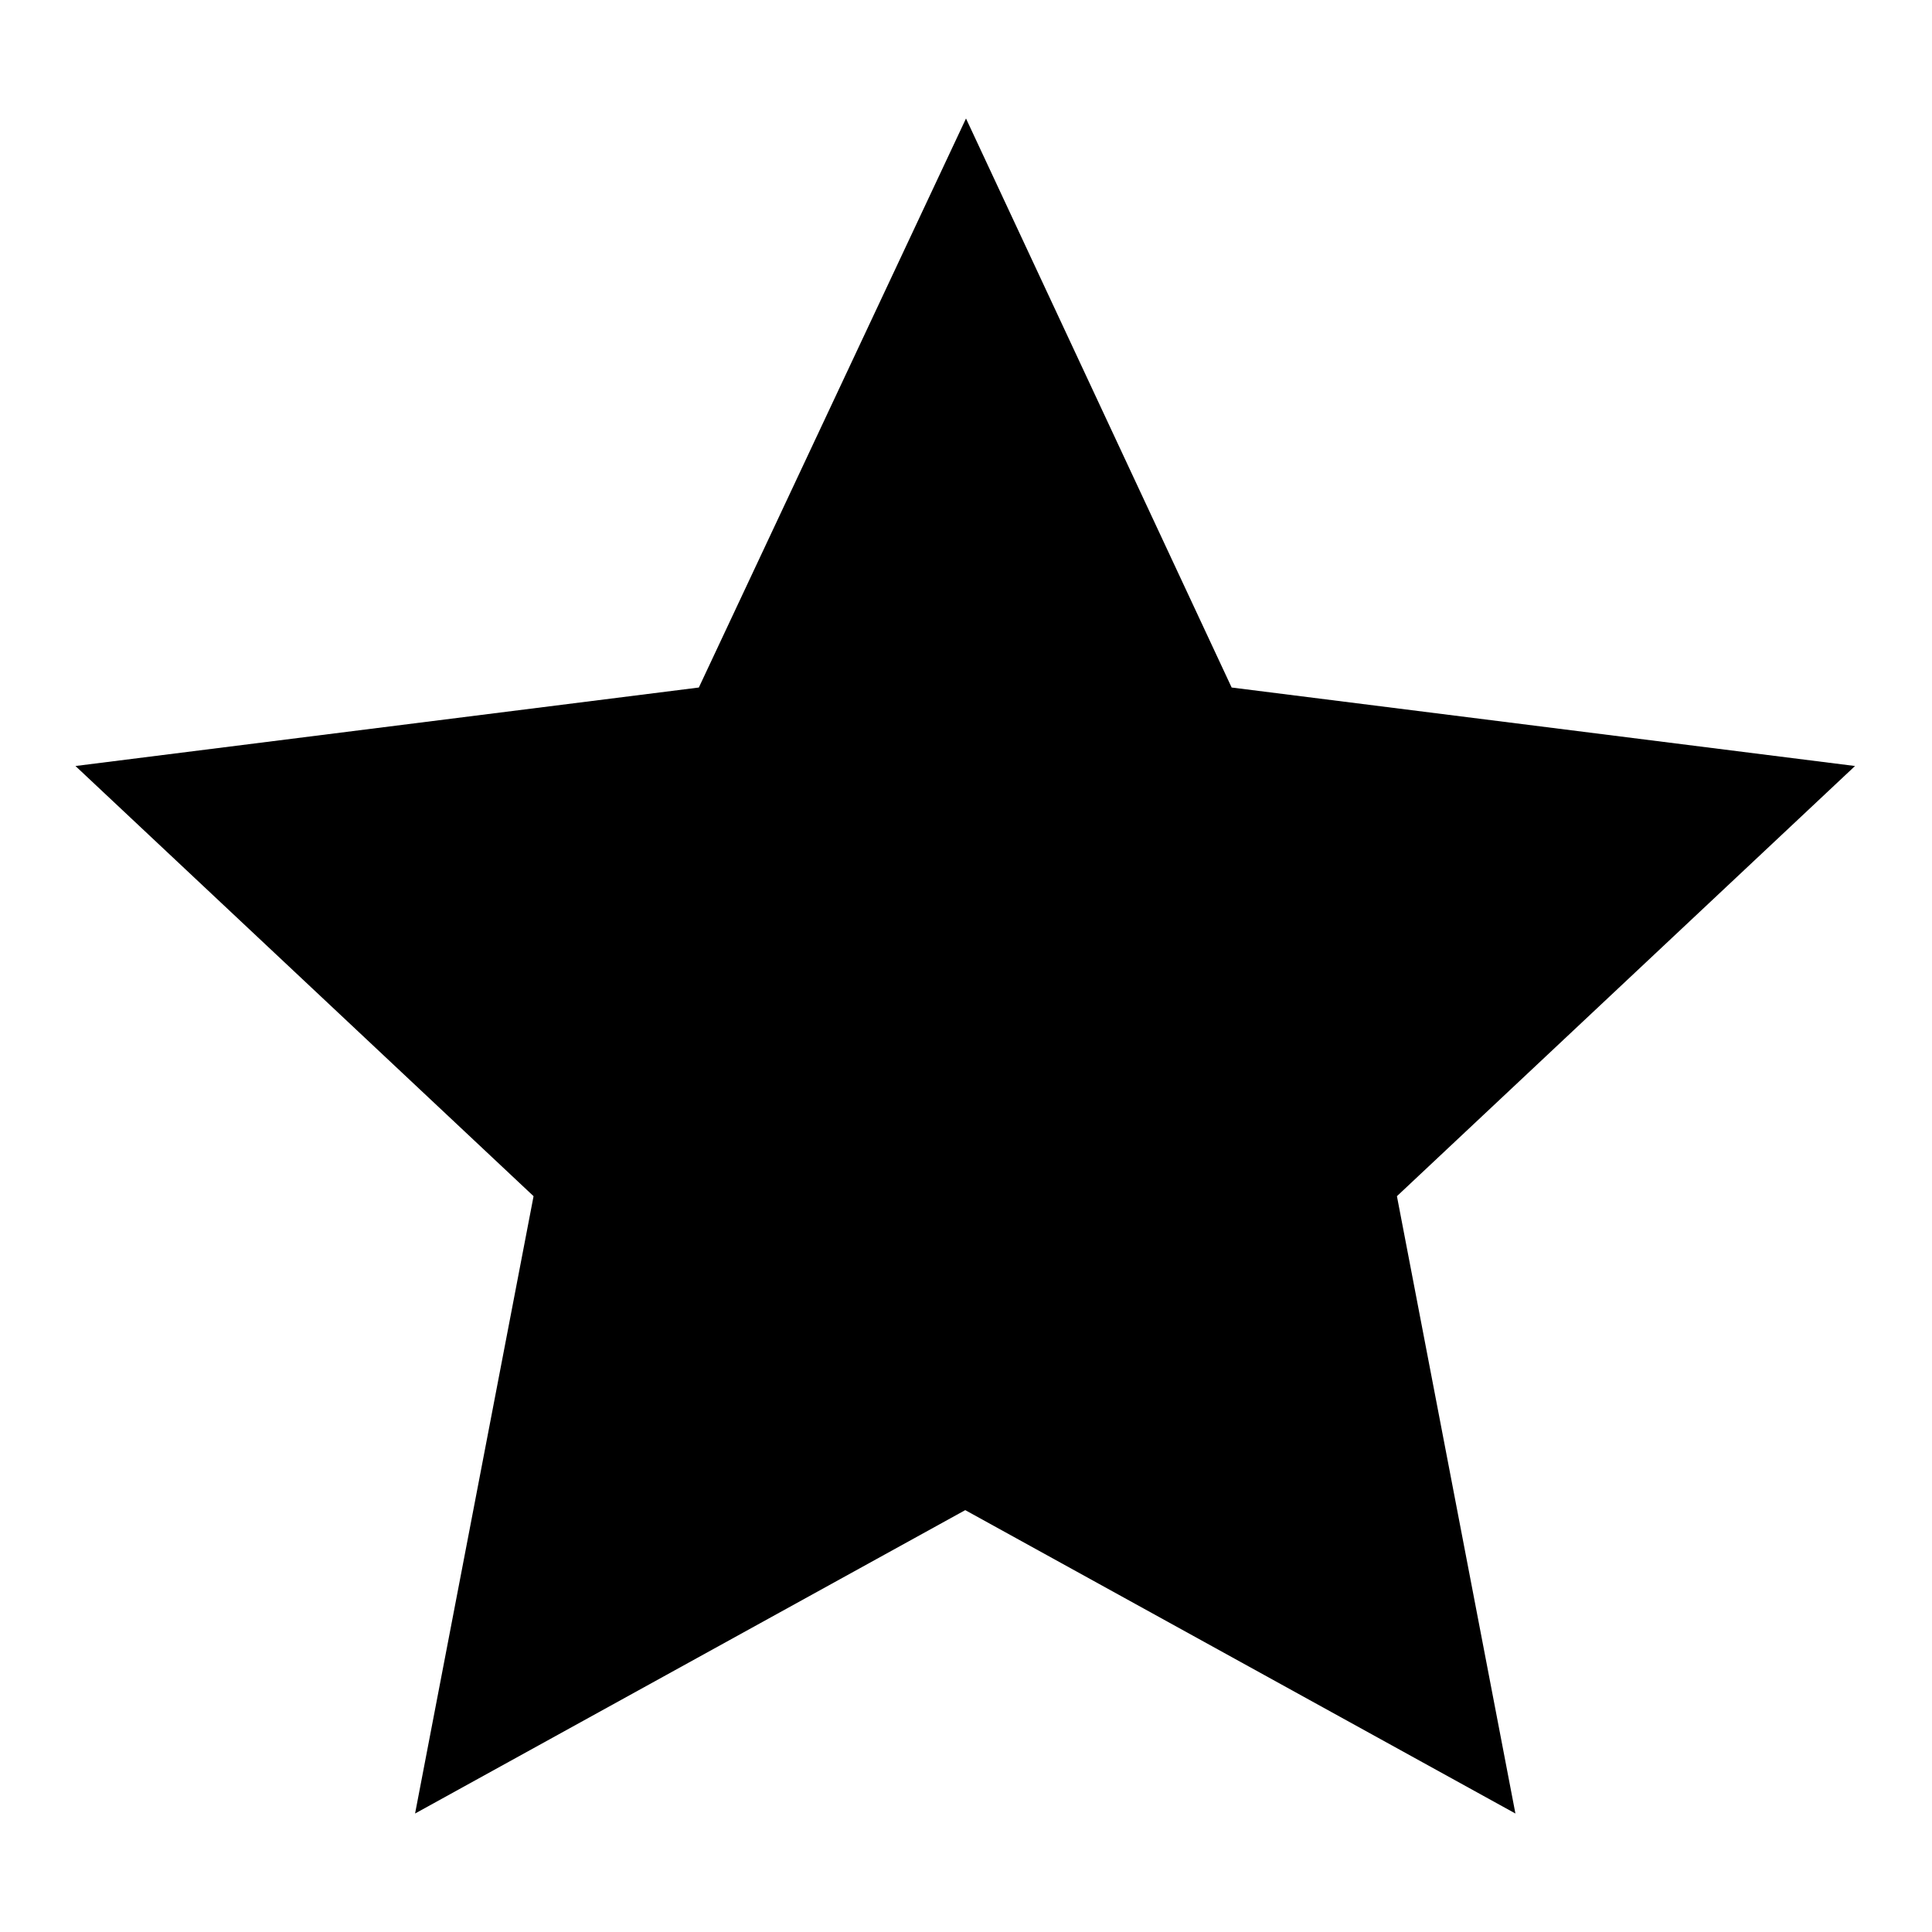
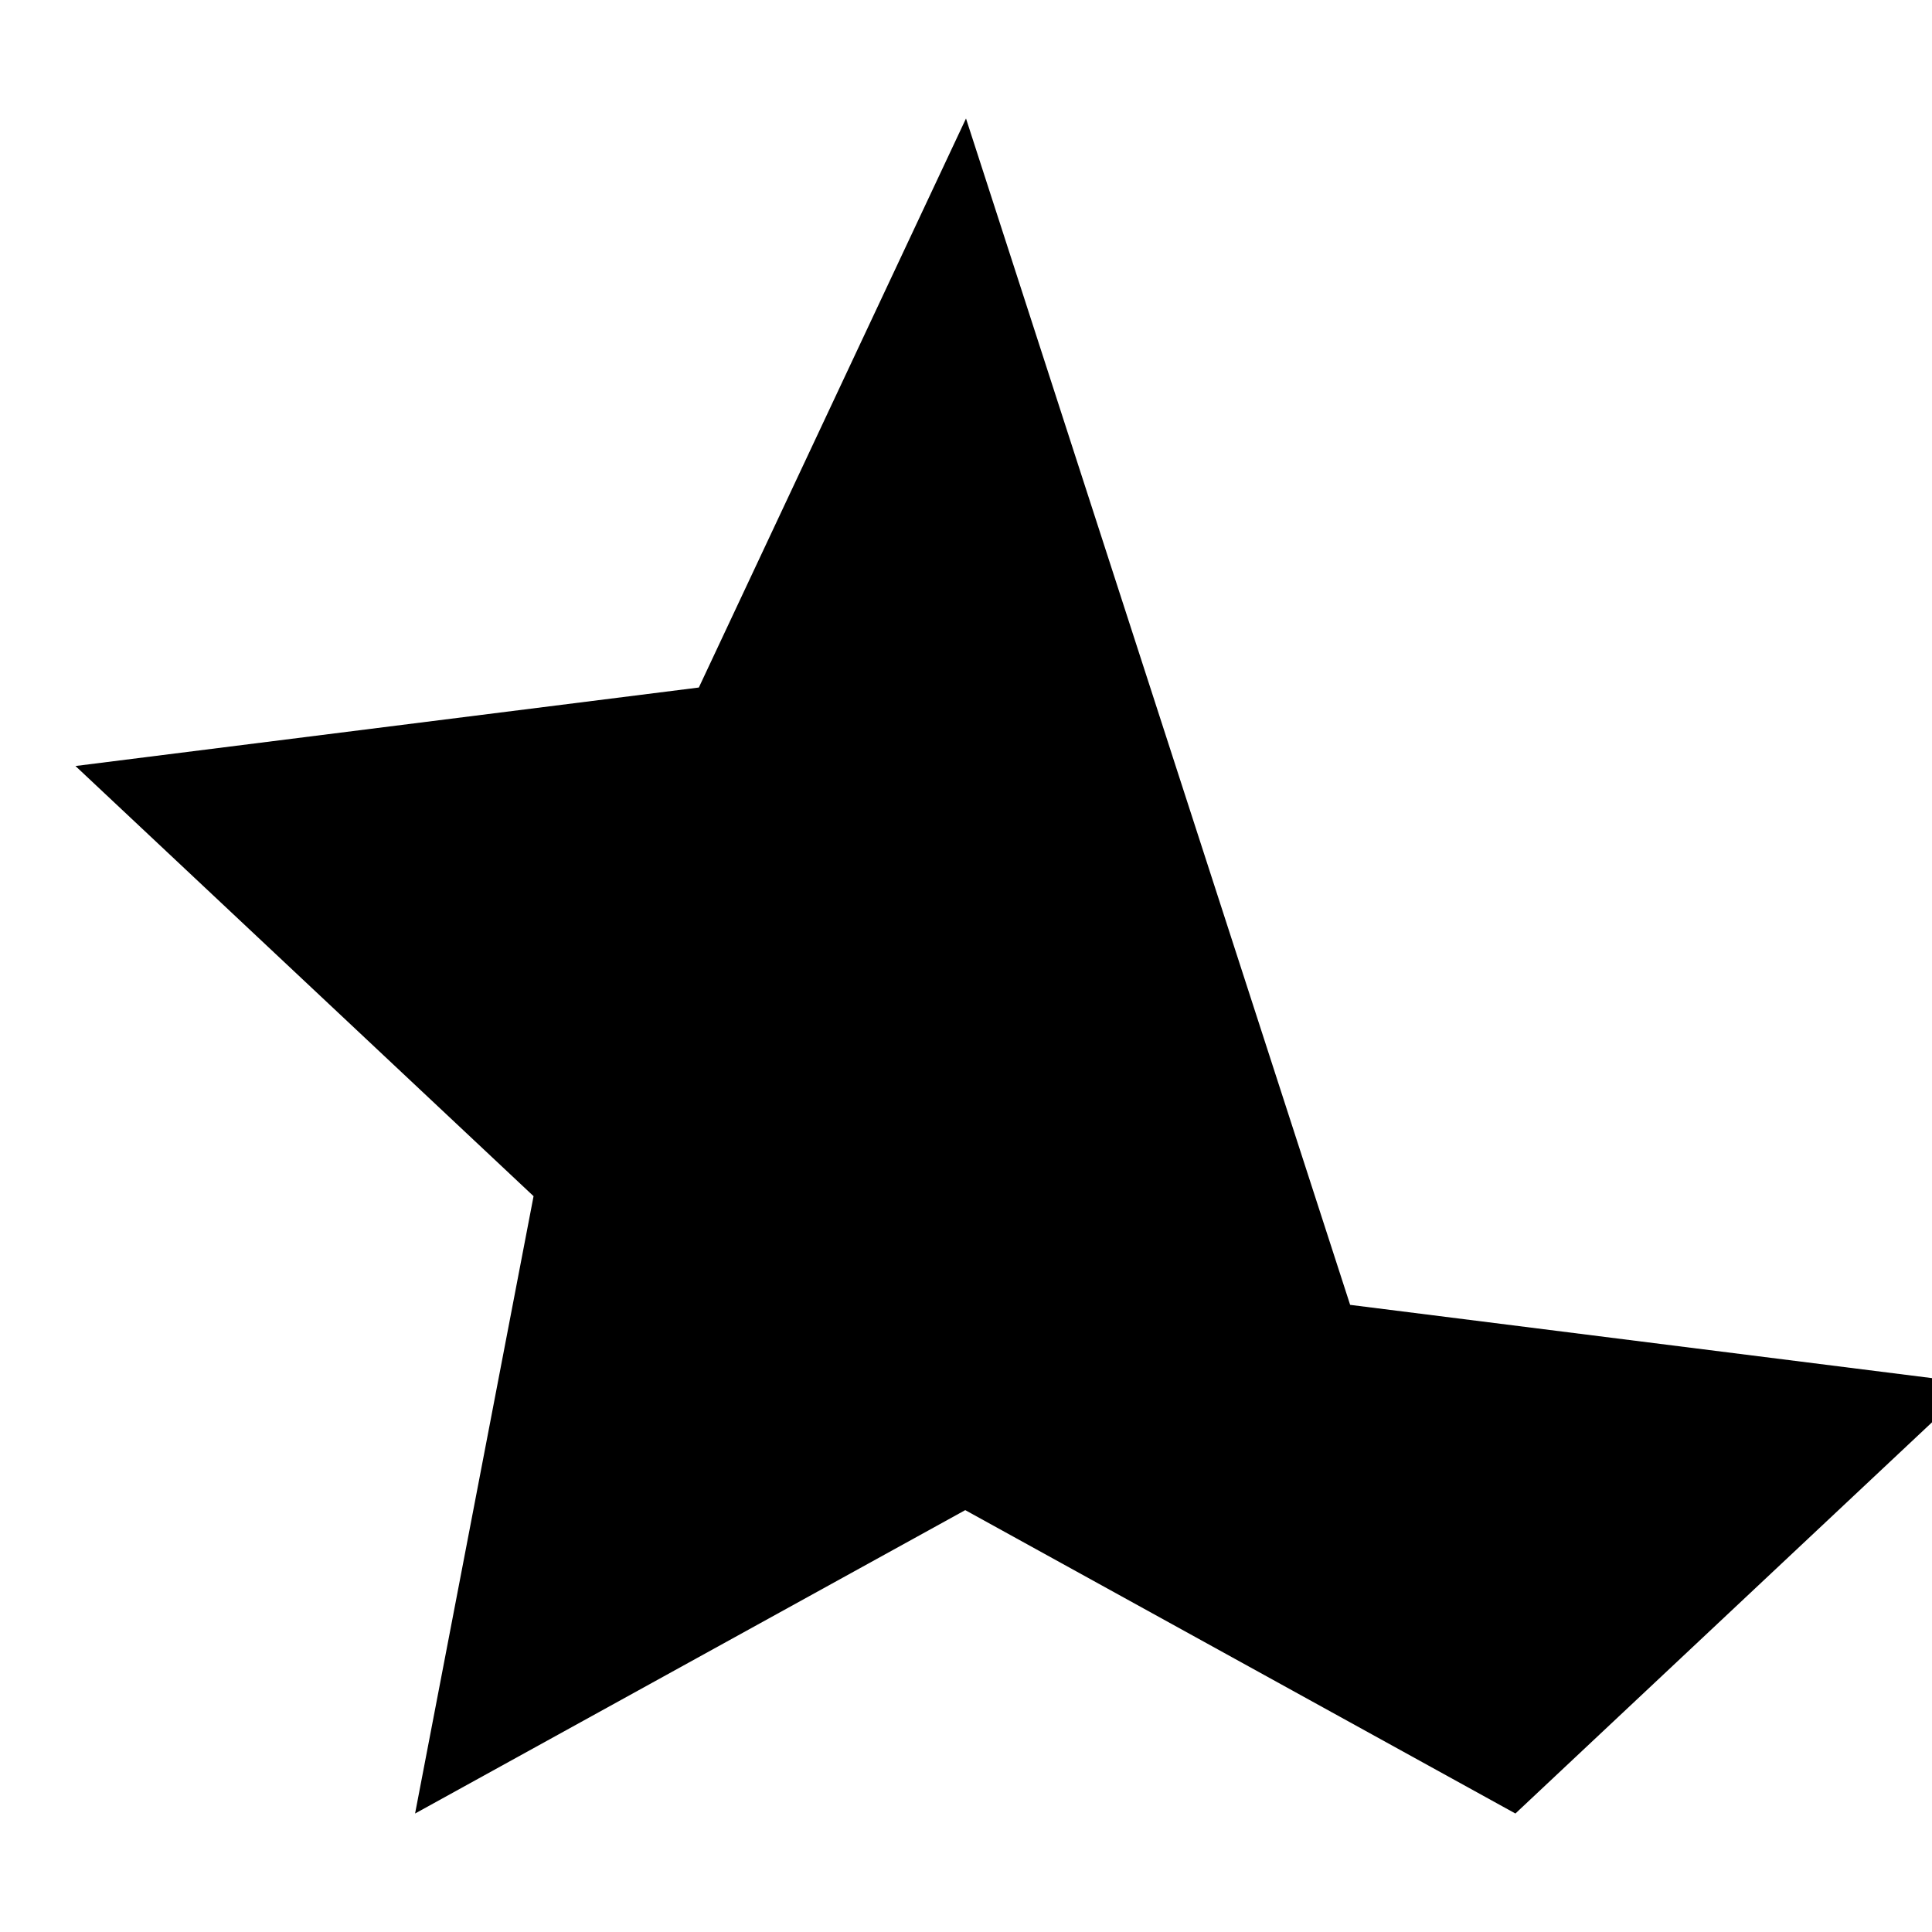
<svg xmlns="http://www.w3.org/2000/svg" version="1.1" x="0px" y="0px" viewBox="0 0 256 256" enable-background="new 0 0 256 256" xml:space="preserve">
  <g>
    <g>
-       <path fill="#000000" d="M128,15.7L92.6,91.1L10,101.5l60.7,57l-15.7,81.8l72.9-40.2l72.9,40.2l-15.7-81.8l60.7-57l-82.6-10.4L128,15.7L128,15.7z" />
+       <path fill="#000000" d="M128,15.7L92.6,91.1L10,101.5l60.7,57l-15.7,81.8l72.9-40.2l72.9,40.2l60.7-57l-82.6-10.4L128,15.7L128,15.7z" />
    </g>
  </g>
</svg>